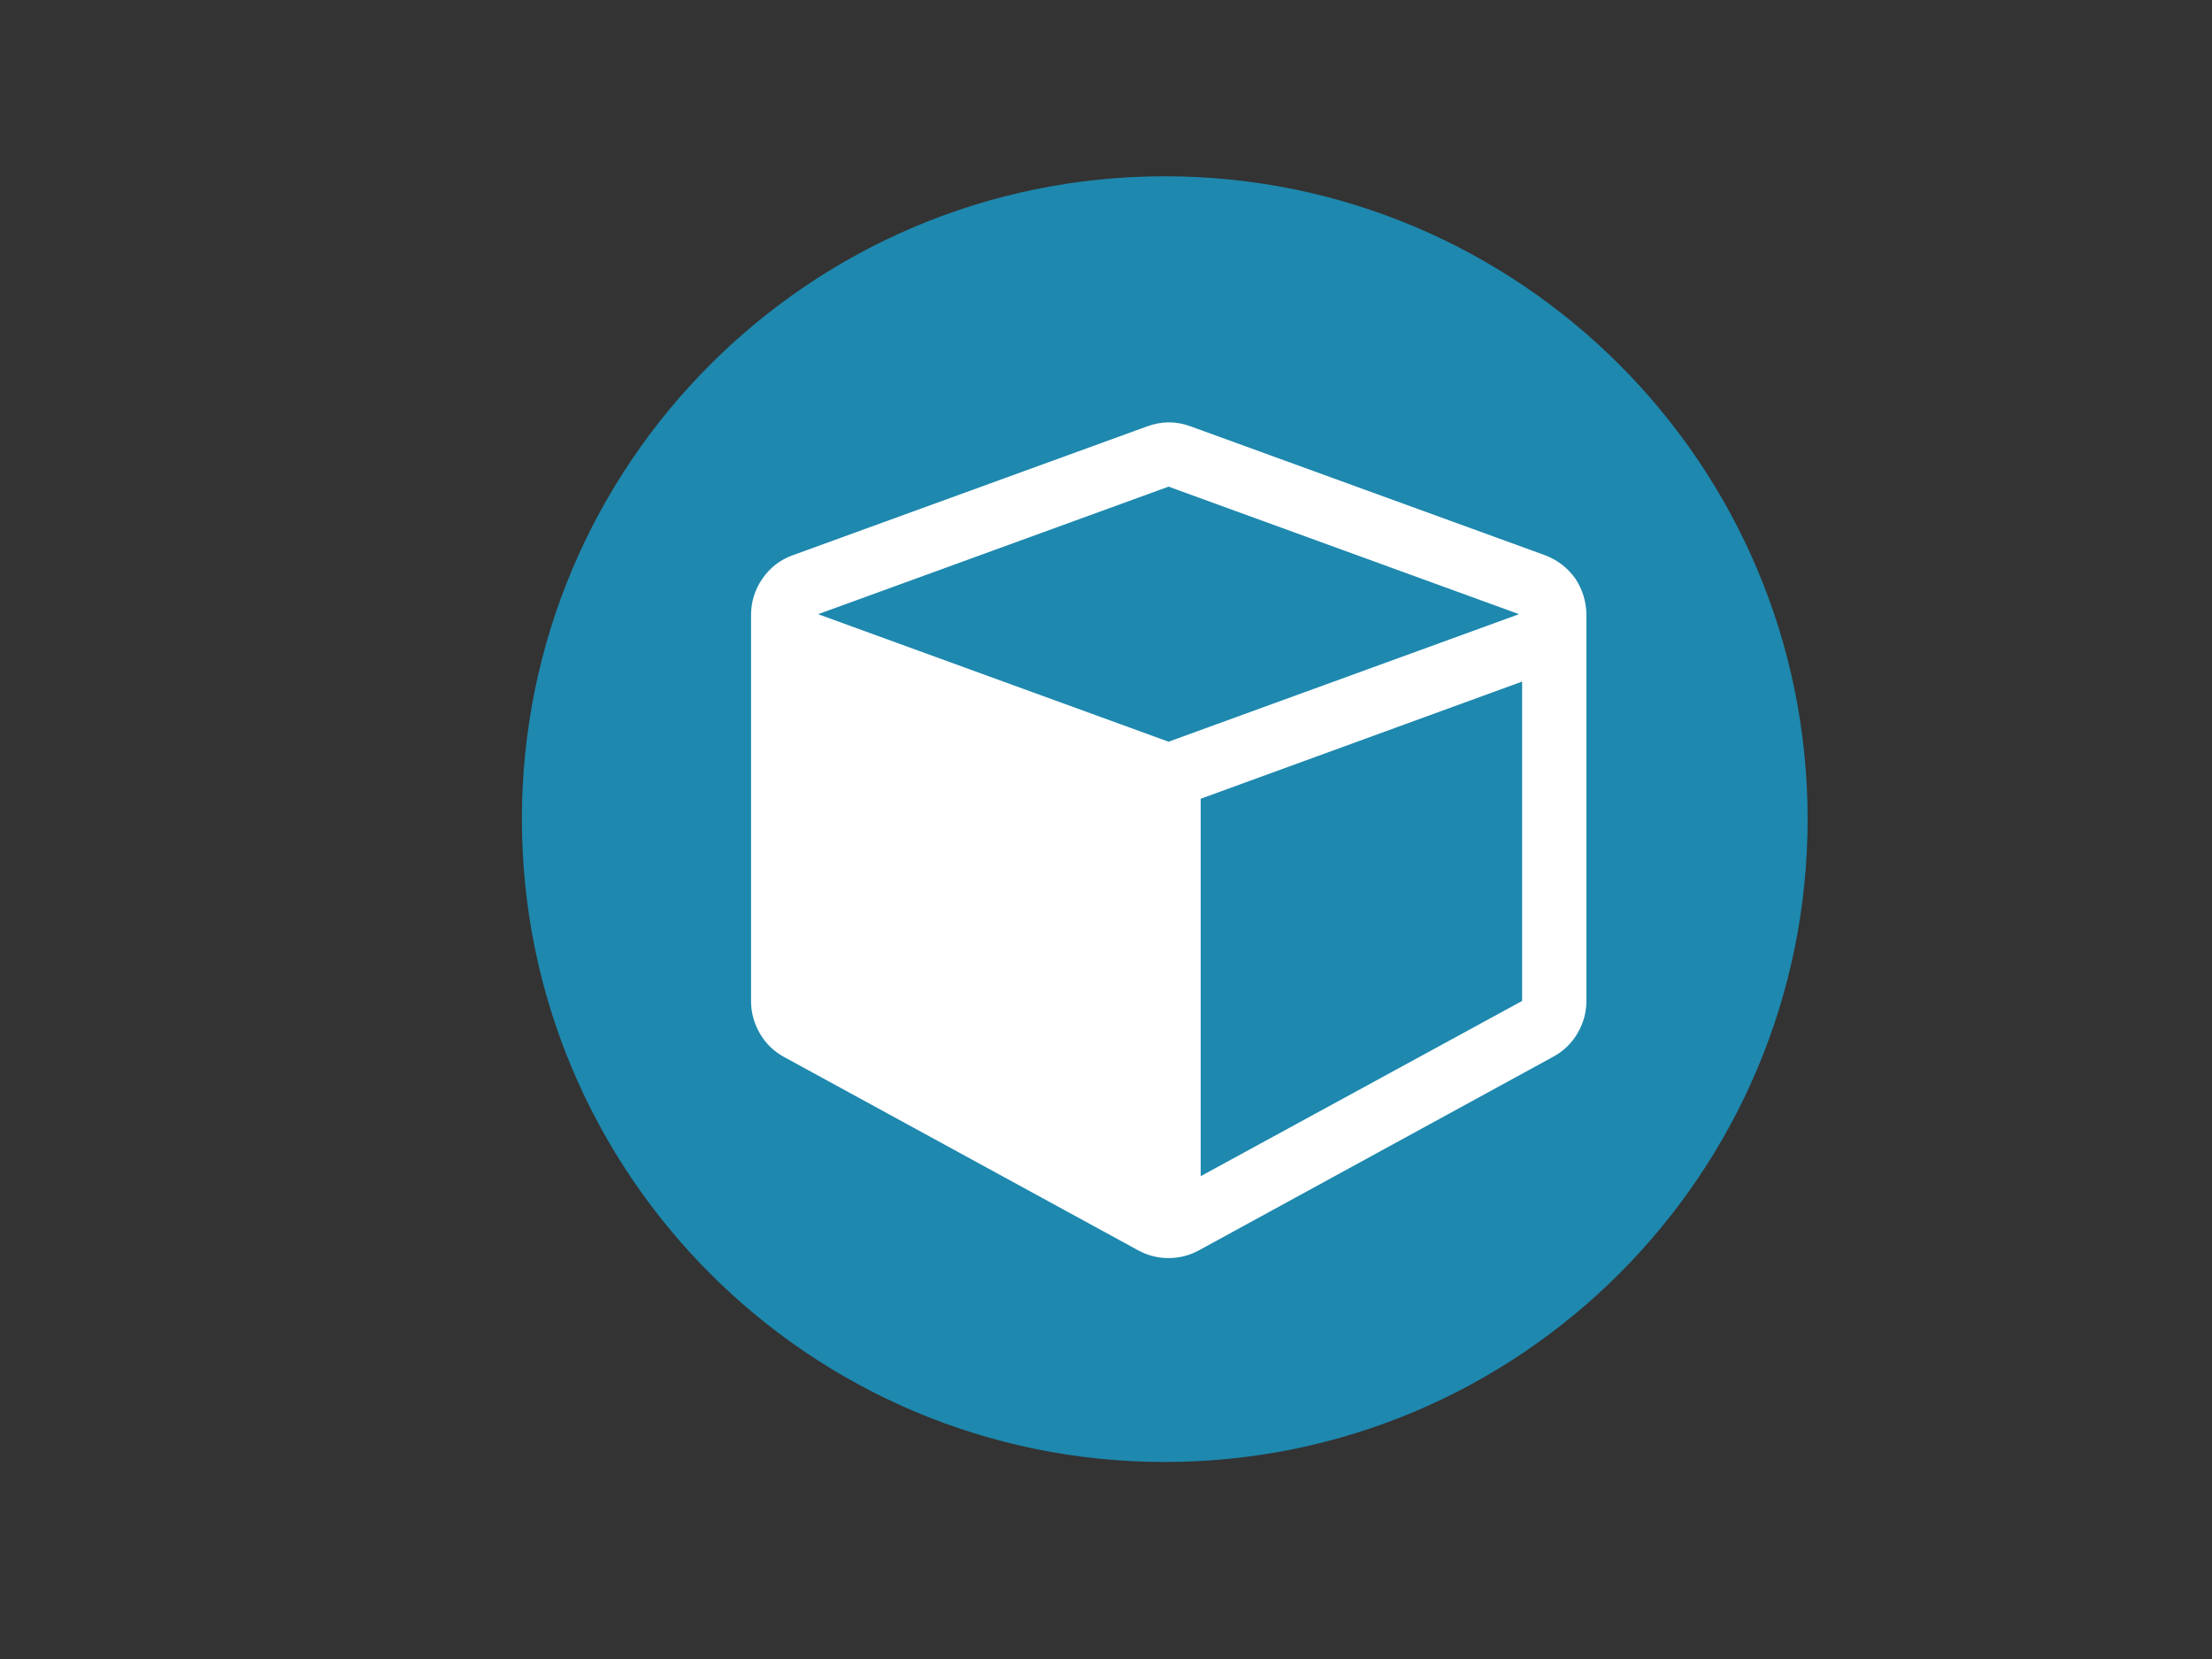
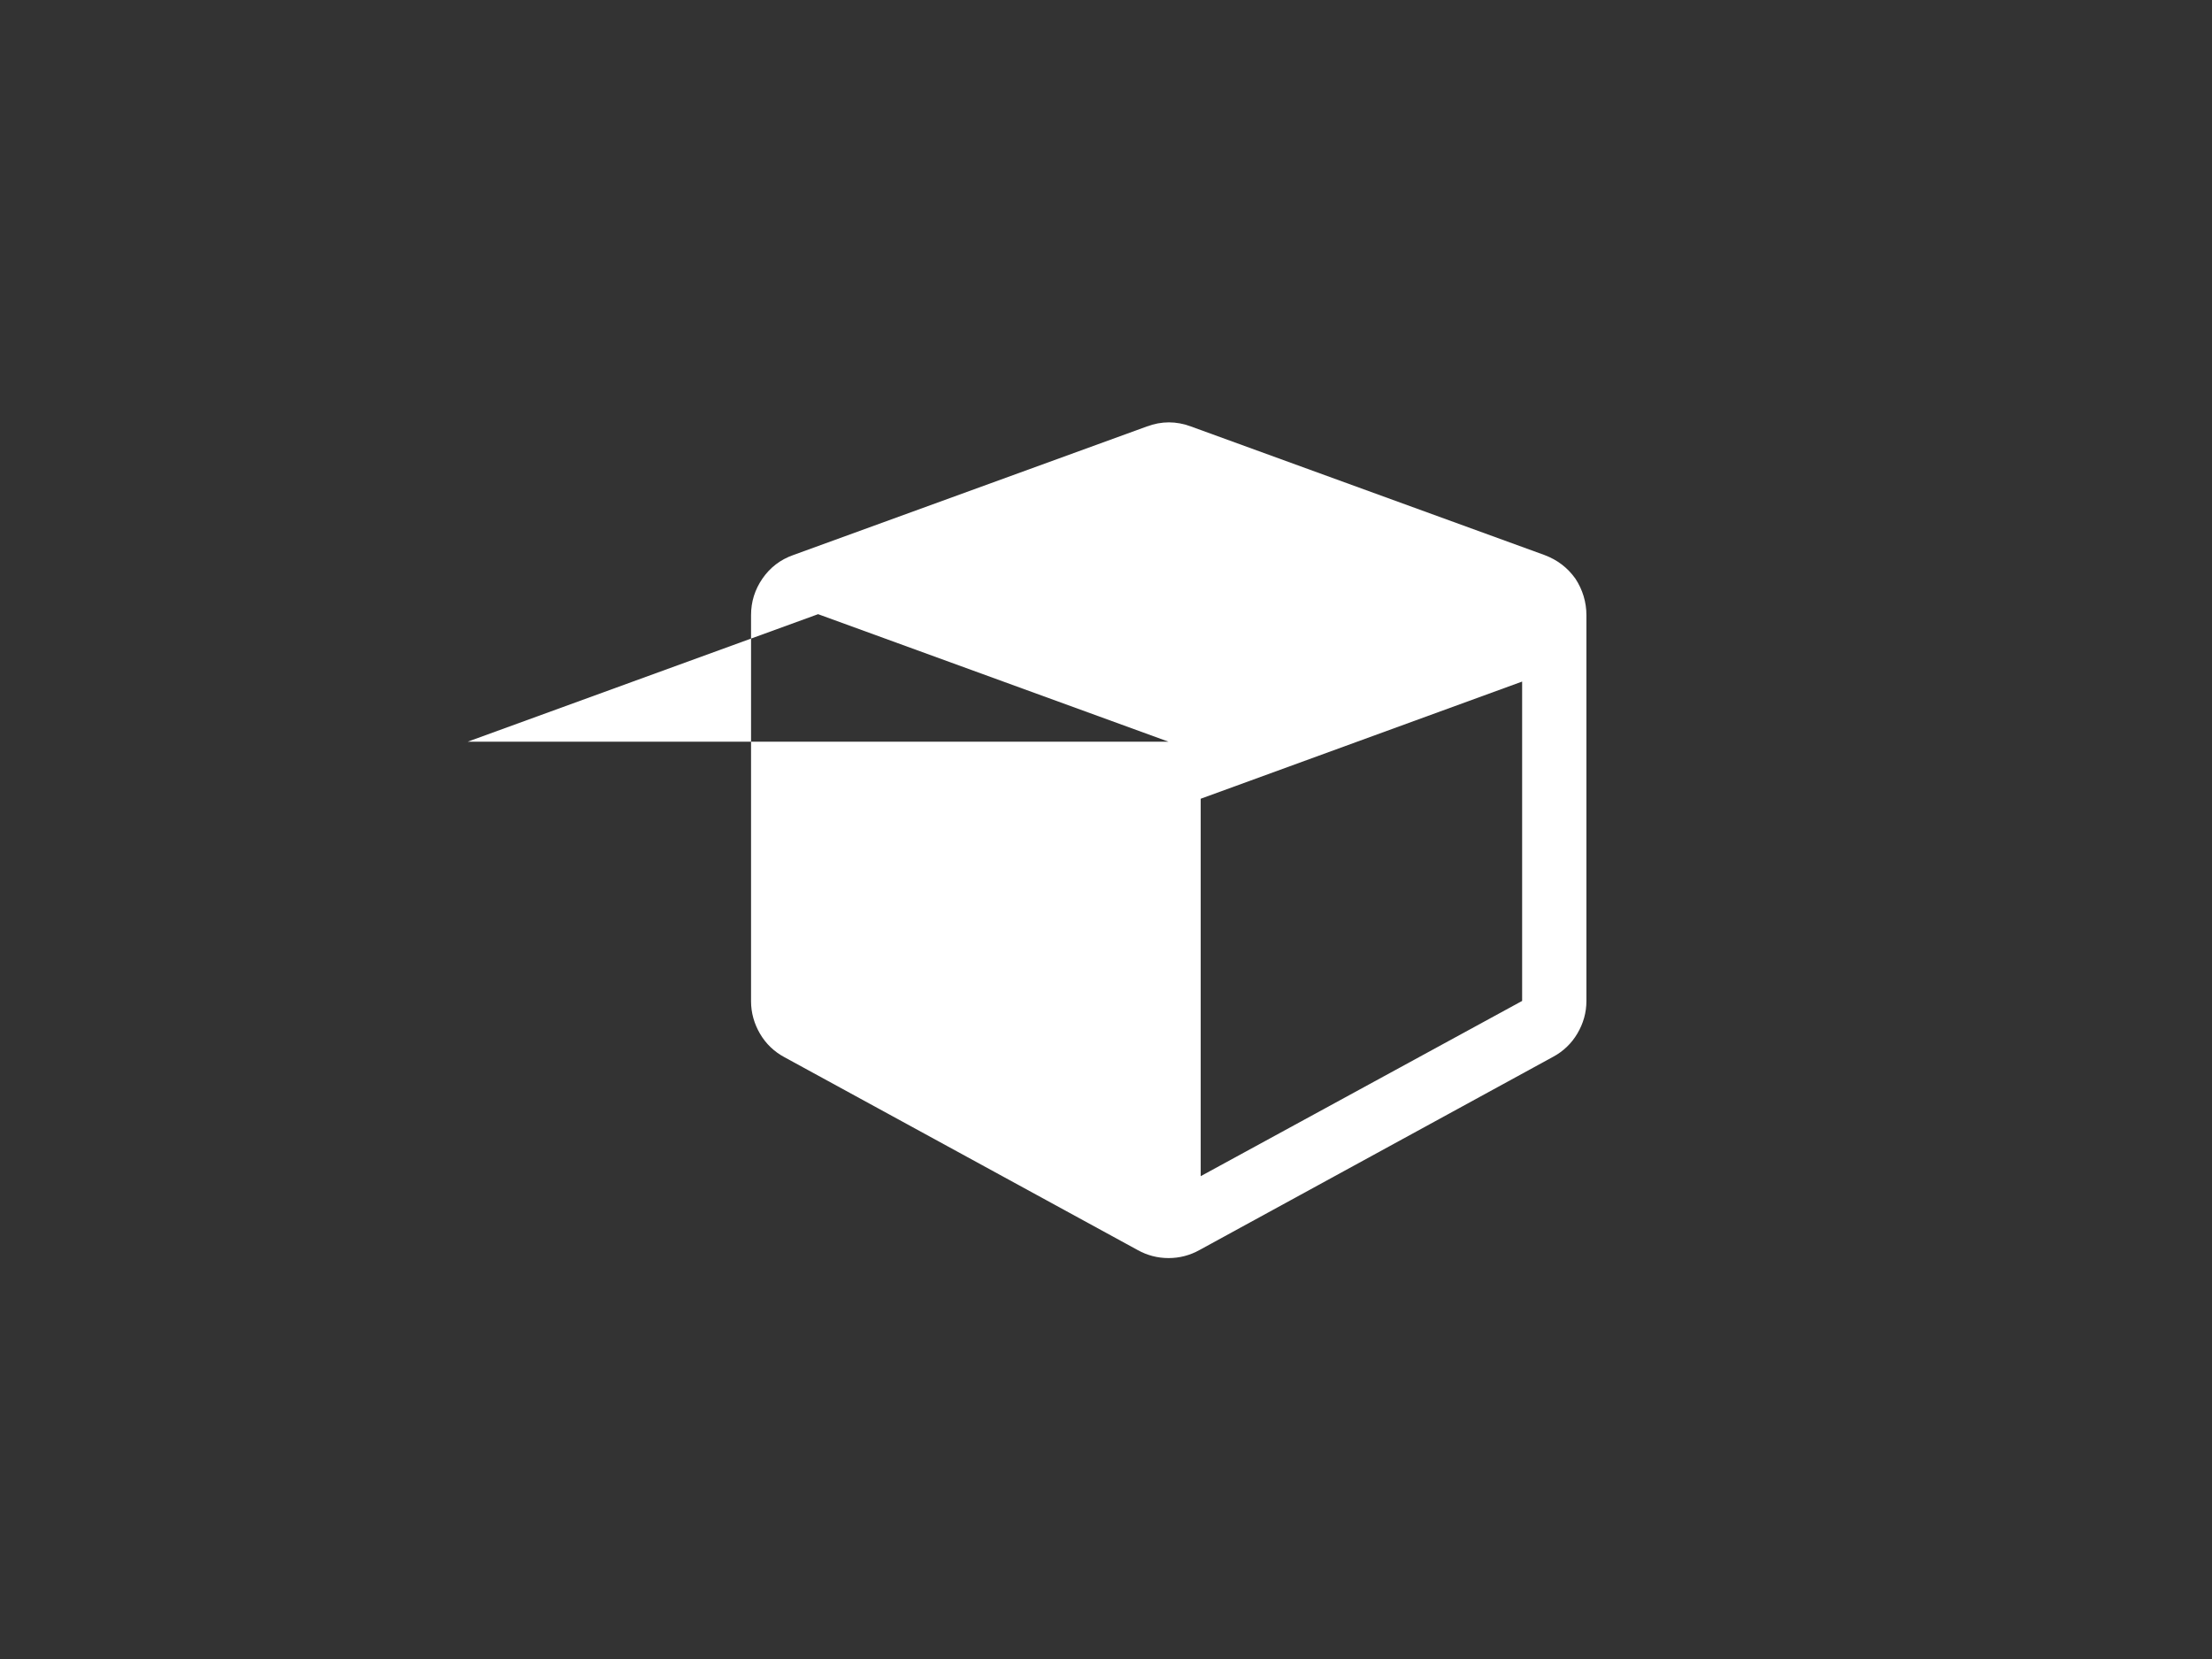
<svg xmlns="http://www.w3.org/2000/svg" version="1.1" id="Laag_1" x="0px" y="0px" viewBox="0 0 640 480" style="enable-background:new 0 0 640 480;" xml:space="preserve">
  <rect x="0" y="0" width="640" height="480" fill="#333333" stroke="none" />
  <style type="text/css">
	.st0{fill:#1E88AE;}
	.st1{enable-background:new    ;}
	.st2{fill:#FFFFFF;}
</style>
  <g>
-     <path class="st0" d="M337,423L337,423c-102.7,0-186-83.3-186-186l0,0c0-102.7,83.3-186,186-186l0,0c102.7,0,186,83.3,186,186l0,0   C523,339.7,439.7,423,337,423z" />
-   </g>
+     </g>
  <g class="st1">
-     <path class="st2" d="M459,178v111.6c0,3.4-0.9,6.5-2.6,9.4c-1.7,2.9-4.1,5.2-7.1,6.8L347,361.7c-2.7,1.5-5.7,2.3-8.9,2.3   s-6.2-0.8-8.9-2.3L227,305.9c-3-1.6-5.4-3.9-7.1-6.8c-1.7-2.9-2.6-6.1-2.6-9.4V178c0-3.9,1.1-7.4,3.3-10.6c2.2-3.2,5.2-5.5,8.9-6.8   l102.3-37.2c2.1-0.8,4.3-1.2,6.4-1.2c2.1,0,4.3,0.4,6.4,1.2l102.3,37.2c3.7,1.4,6.6,3.6,8.9,6.8C457.9,170.6,459,174.2,459,178z    M338.1,214.6l101.4-36.9l-101.4-36.9l-101.4,36.9L338.1,214.6z M347.4,340.3l93-50.7v-92.4l-93,33.9V340.3z" />
+     <path class="st2" d="M459,178v111.6c0,3.4-0.9,6.5-2.6,9.4c-1.7,2.9-4.1,5.2-7.1,6.8L347,361.7c-2.7,1.5-5.7,2.3-8.9,2.3   s-6.2-0.8-8.9-2.3L227,305.9c-3-1.6-5.4-3.9-7.1-6.8c-1.7-2.9-2.6-6.1-2.6-9.4V178c0-3.9,1.1-7.4,3.3-10.6c2.2-3.2,5.2-5.5,8.9-6.8   l102.3-37.2c2.1-0.8,4.3-1.2,6.4-1.2c2.1,0,4.3,0.4,6.4,1.2l102.3,37.2c3.7,1.4,6.6,3.6,8.9,6.8C457.9,170.6,459,174.2,459,178z    M338.1,214.6l-101.4-36.9l-101.4,36.9L338.1,214.6z M347.4,340.3l93-50.7v-92.4l-93,33.9V340.3z" />
  </g>
</svg>